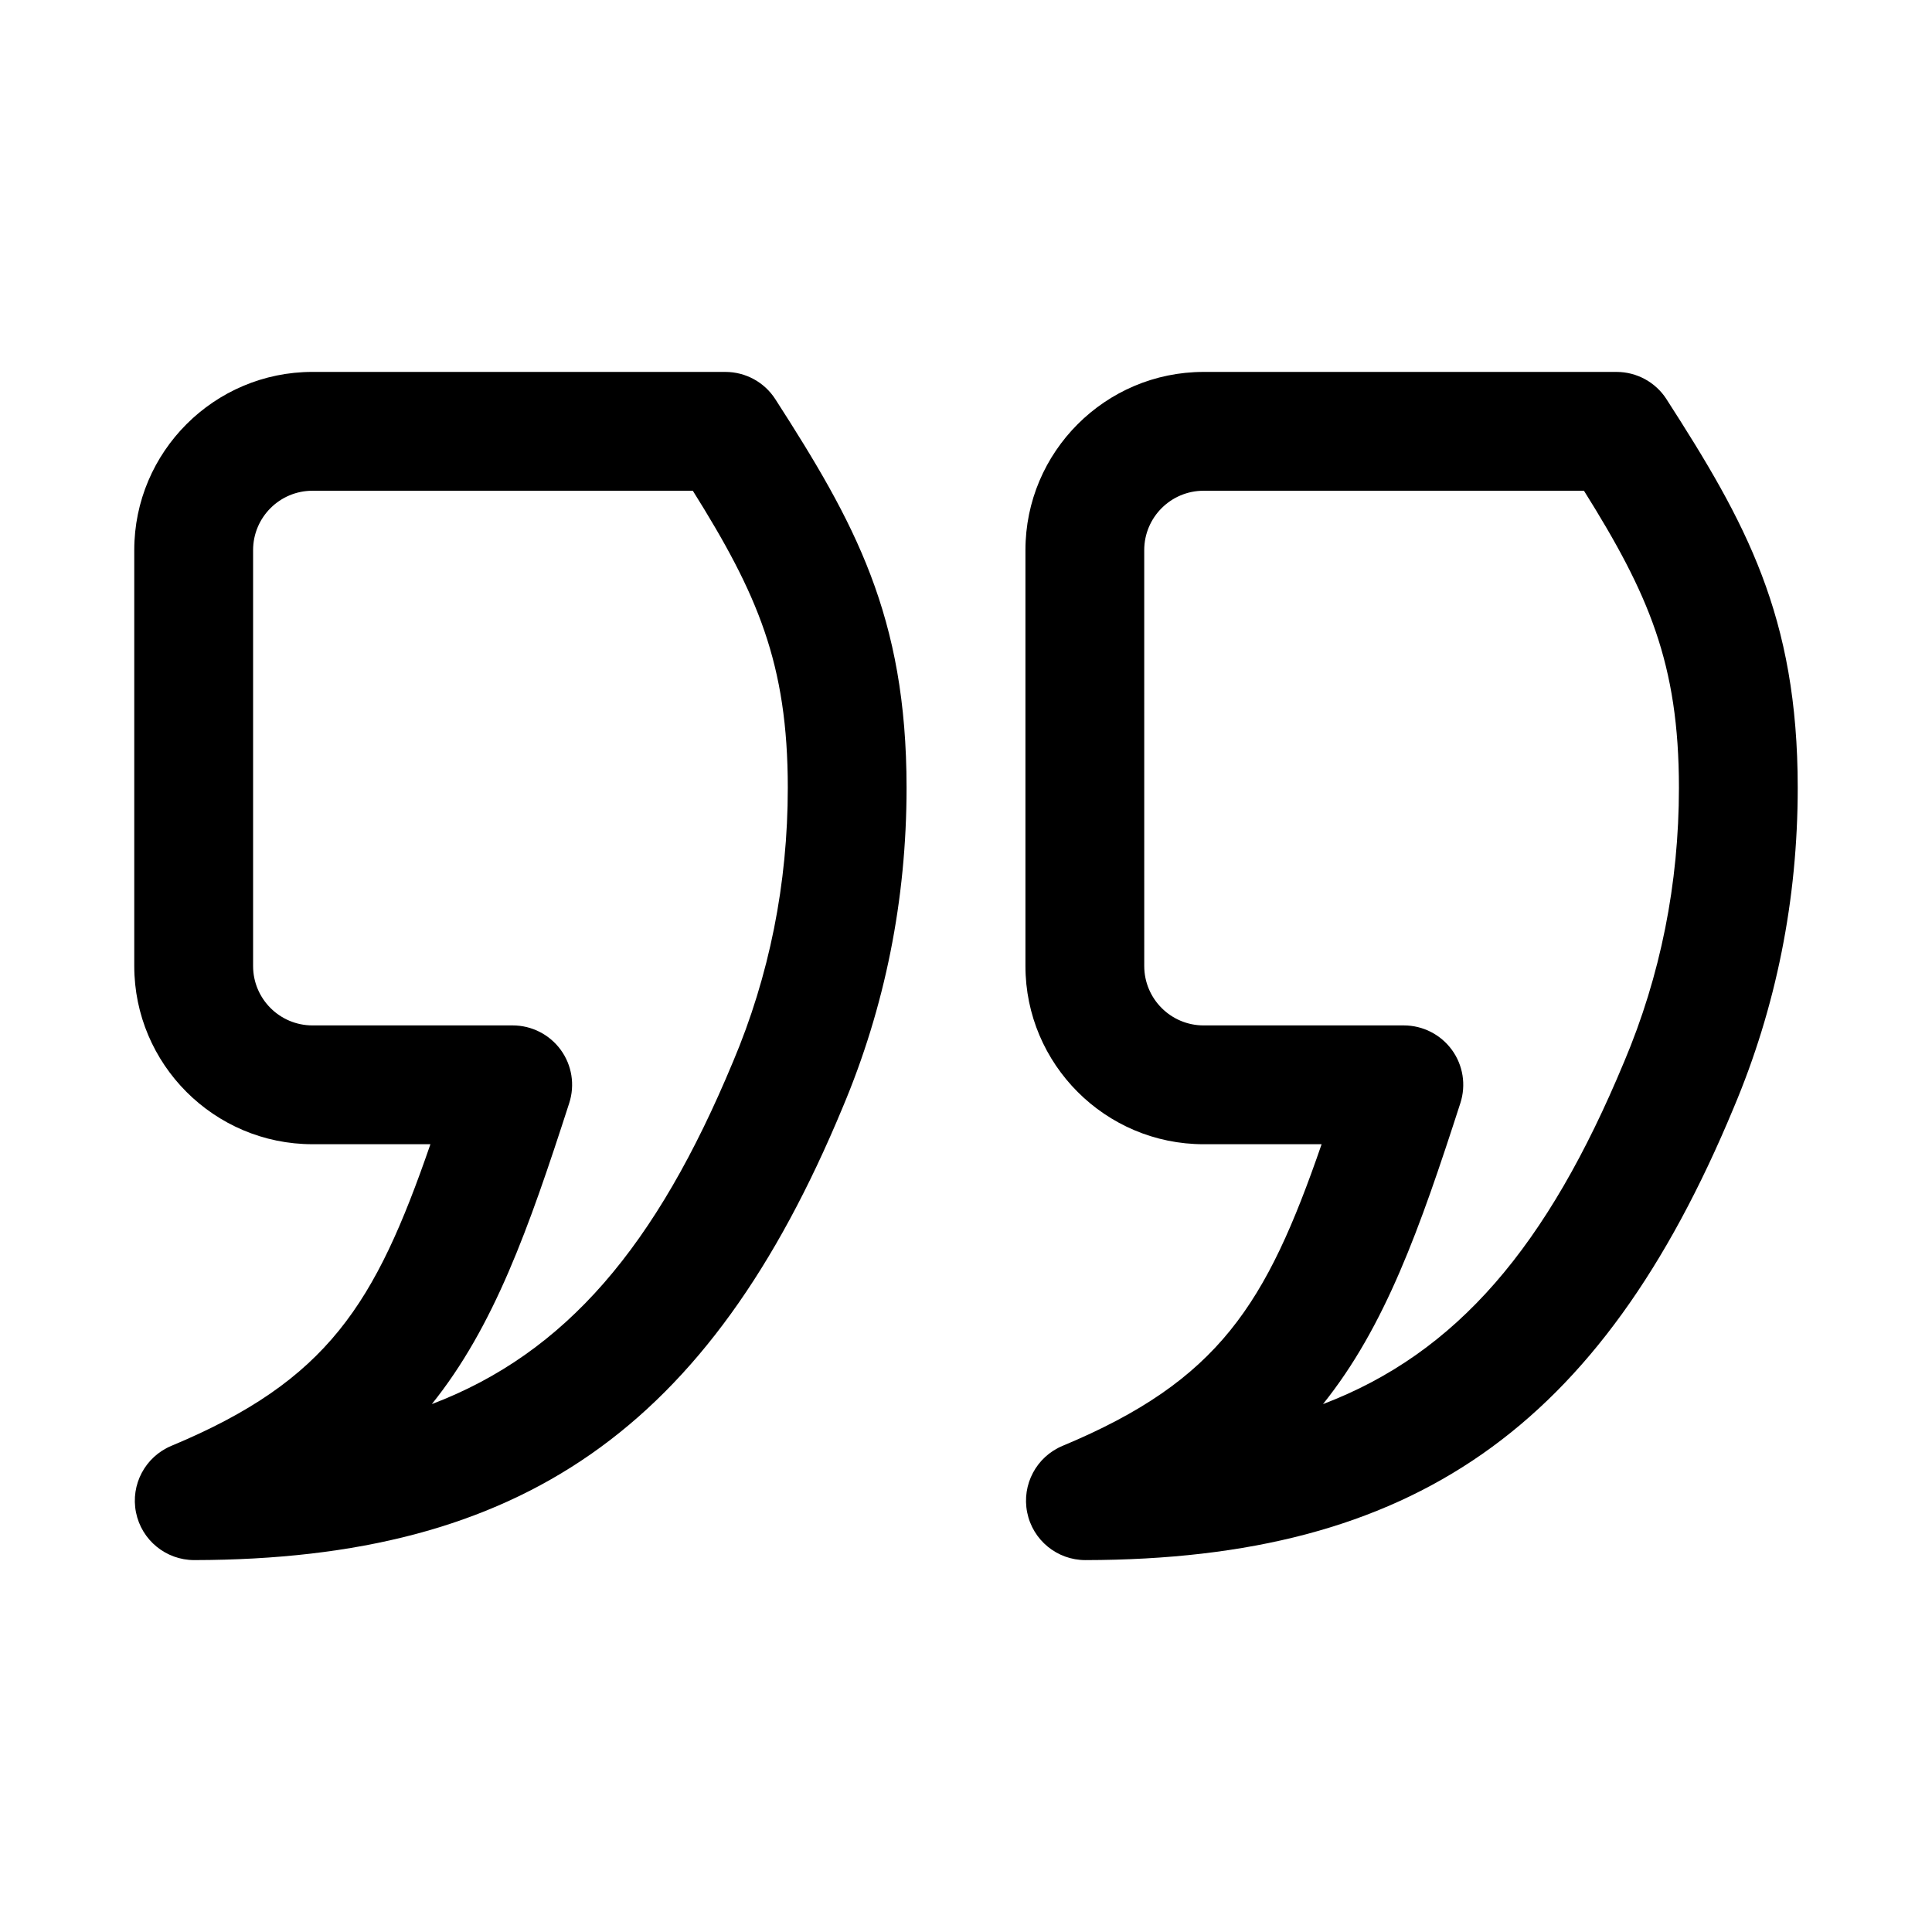
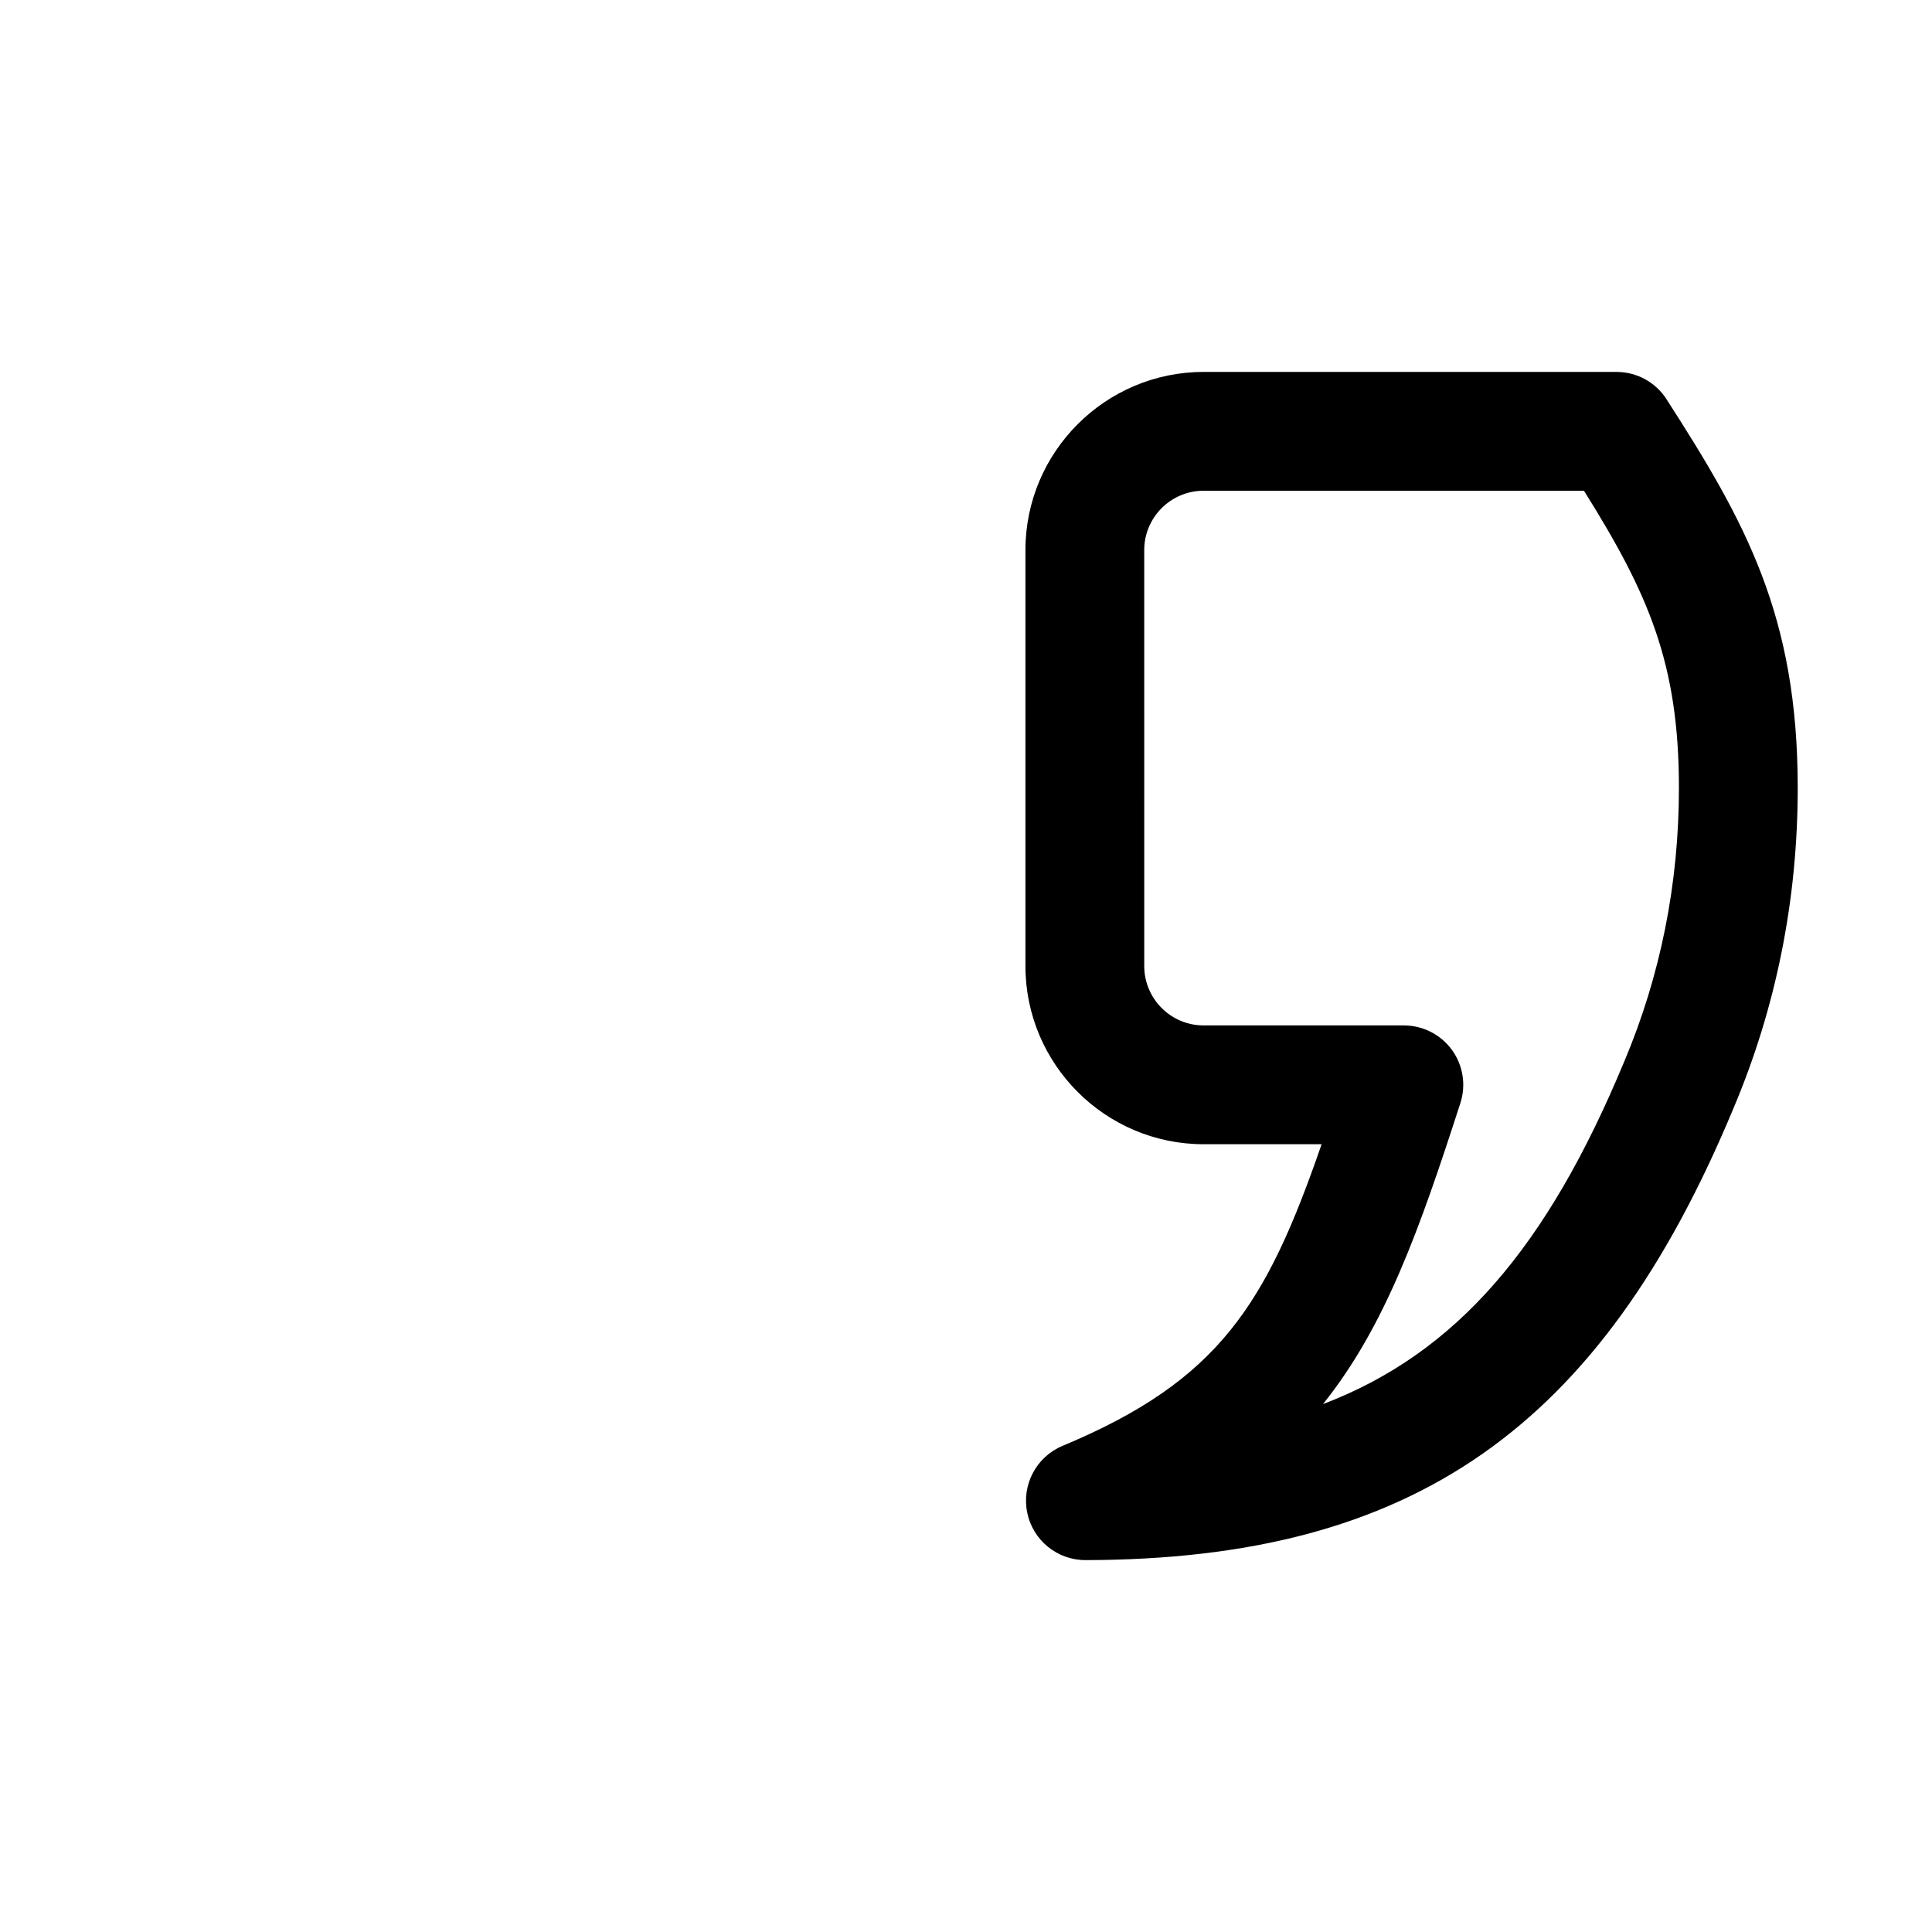
<svg xmlns="http://www.w3.org/2000/svg" fill="#000000" width="800px" height="800px" version="1.1" viewBox="144 144 512 512">
  <g>
    <path d="m585.64 249.79c-2.891-4.504-7.887-7.227-13.238-7.227h-109.42c-26.047 0-47.23 21.188-47.23 47.23v110.21c0 26.047 21.188 47.23 47.23 47.23h31.258c-14.621 42.344-27.105 62.621-68.648 79.934-6.934 2.891-10.855 10.27-9.379 17.637 1.473 7.356 7.93 12.641 15.434 12.641h0.031c86.668-0.152 136.45-34.902 171.75-119.83 11.27-26.676 16.988-55.227 16.988-84.84 0-45.539-13.773-70.34-34.777-102.98zm-11.254 175.66c-20.266 48.754-44.219 77.121-79.781 90.652 16.484-20.559 25.602-46.293 36.406-79.766 1.551-4.797 0.723-10.039-2.246-14.113-2.965-4.062-7.699-6.477-12.727-6.477h-53.059c-8.688 0-15.742-7.055-15.742-15.742l-0.004-110.21c0-8.688 7.055-15.742 15.742-15.742h100.79c17.082 27.273 25.168 45.77 25.168 78.719 0 25.387-4.875 49.801-14.543 72.68z" />
-     <path d="m336.24 242.56h-109.43c-26.043 0-47.23 21.188-47.23 47.23v110.21c0 26.047 21.188 47.23 47.23 47.23h31.258c-14.621 42.344-27.105 62.621-68.648 79.934-6.934 2.891-10.855 10.27-9.379 17.637 1.477 7.356 7.934 12.641 15.438 12.641h0.031c86.668-0.152 136.45-34.902 171.75-119.83 11.27-26.676 16.988-55.227 16.988-84.84 0-45.543-13.777-70.34-34.777-102.98-2.891-4.504-7.887-7.227-13.238-7.227zm1.984 182.89c-20.266 48.754-44.219 77.121-79.781 90.652 16.484-20.559 25.602-46.293 36.406-79.766 1.551-4.797 0.723-10.039-2.246-14.113-2.965-4.062-7.699-6.477-12.73-6.477h-53.059c-8.688 0-15.742-7.055-15.742-15.742v-110.21c0-8.688 7.055-15.742 15.742-15.742h100.79c17.082 27.273 25.168 45.77 25.168 78.719 0 25.387-4.875 49.801-14.543 72.68z" />
  </g>
</svg>